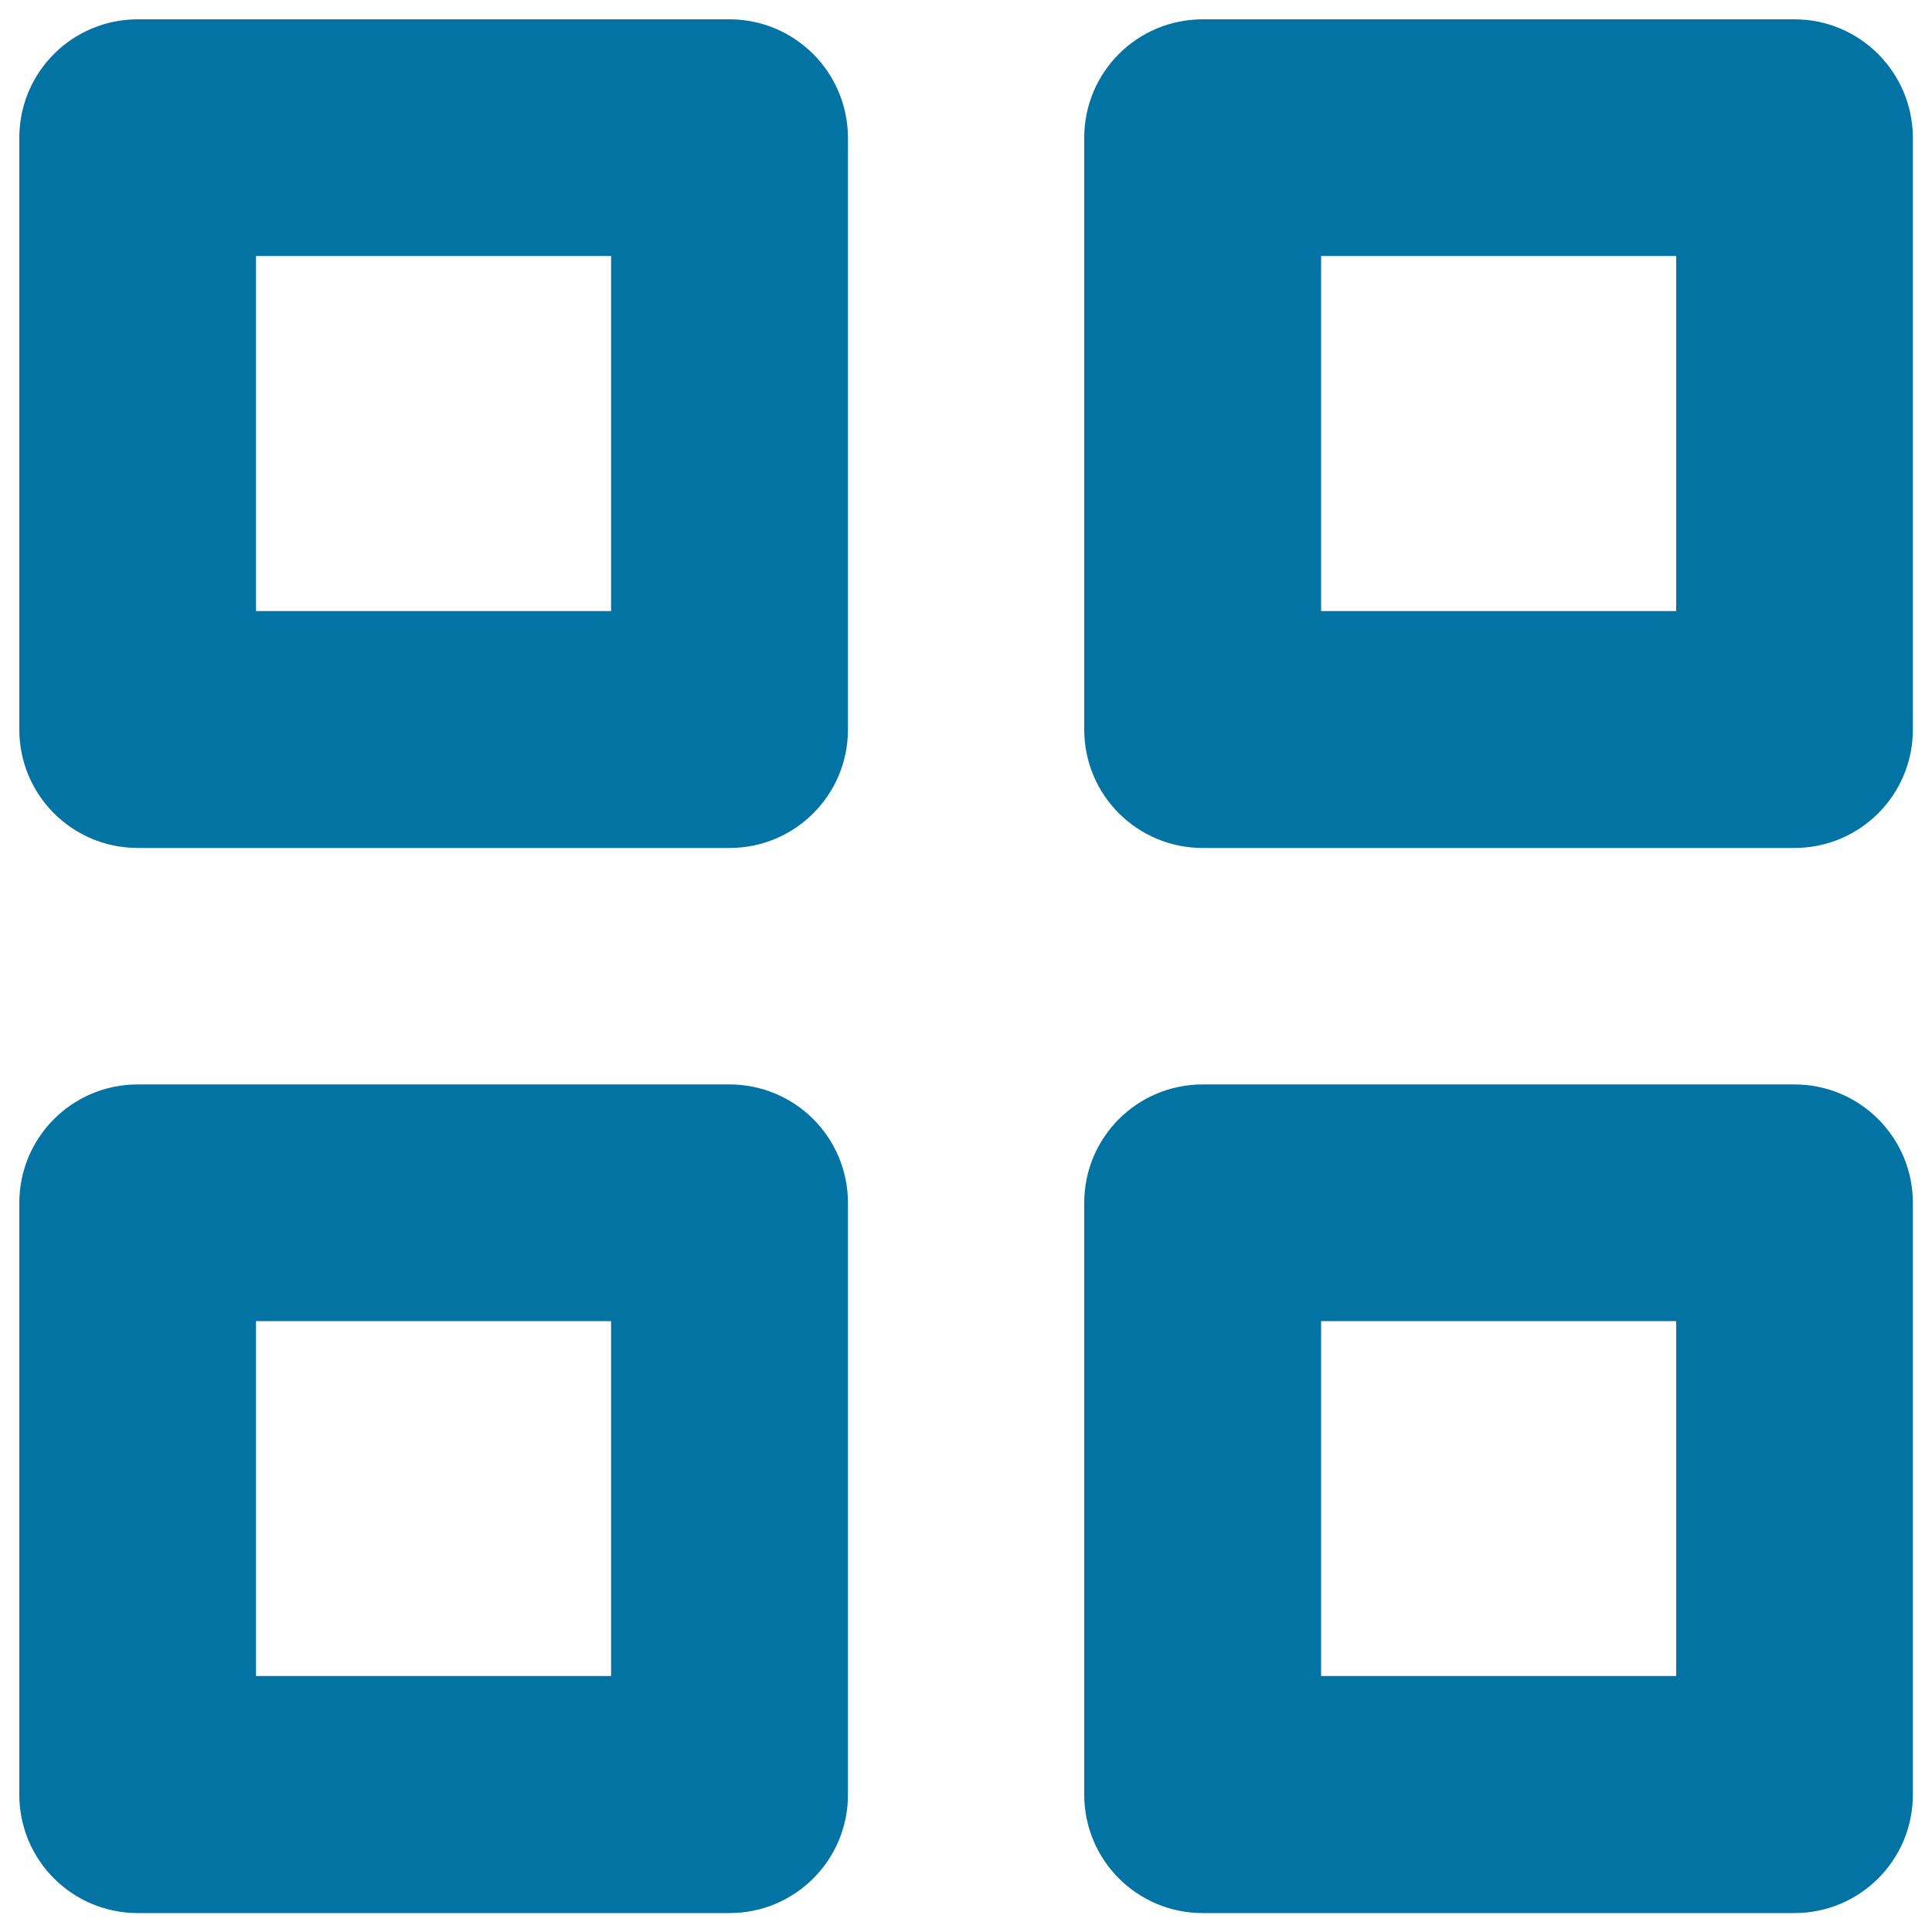
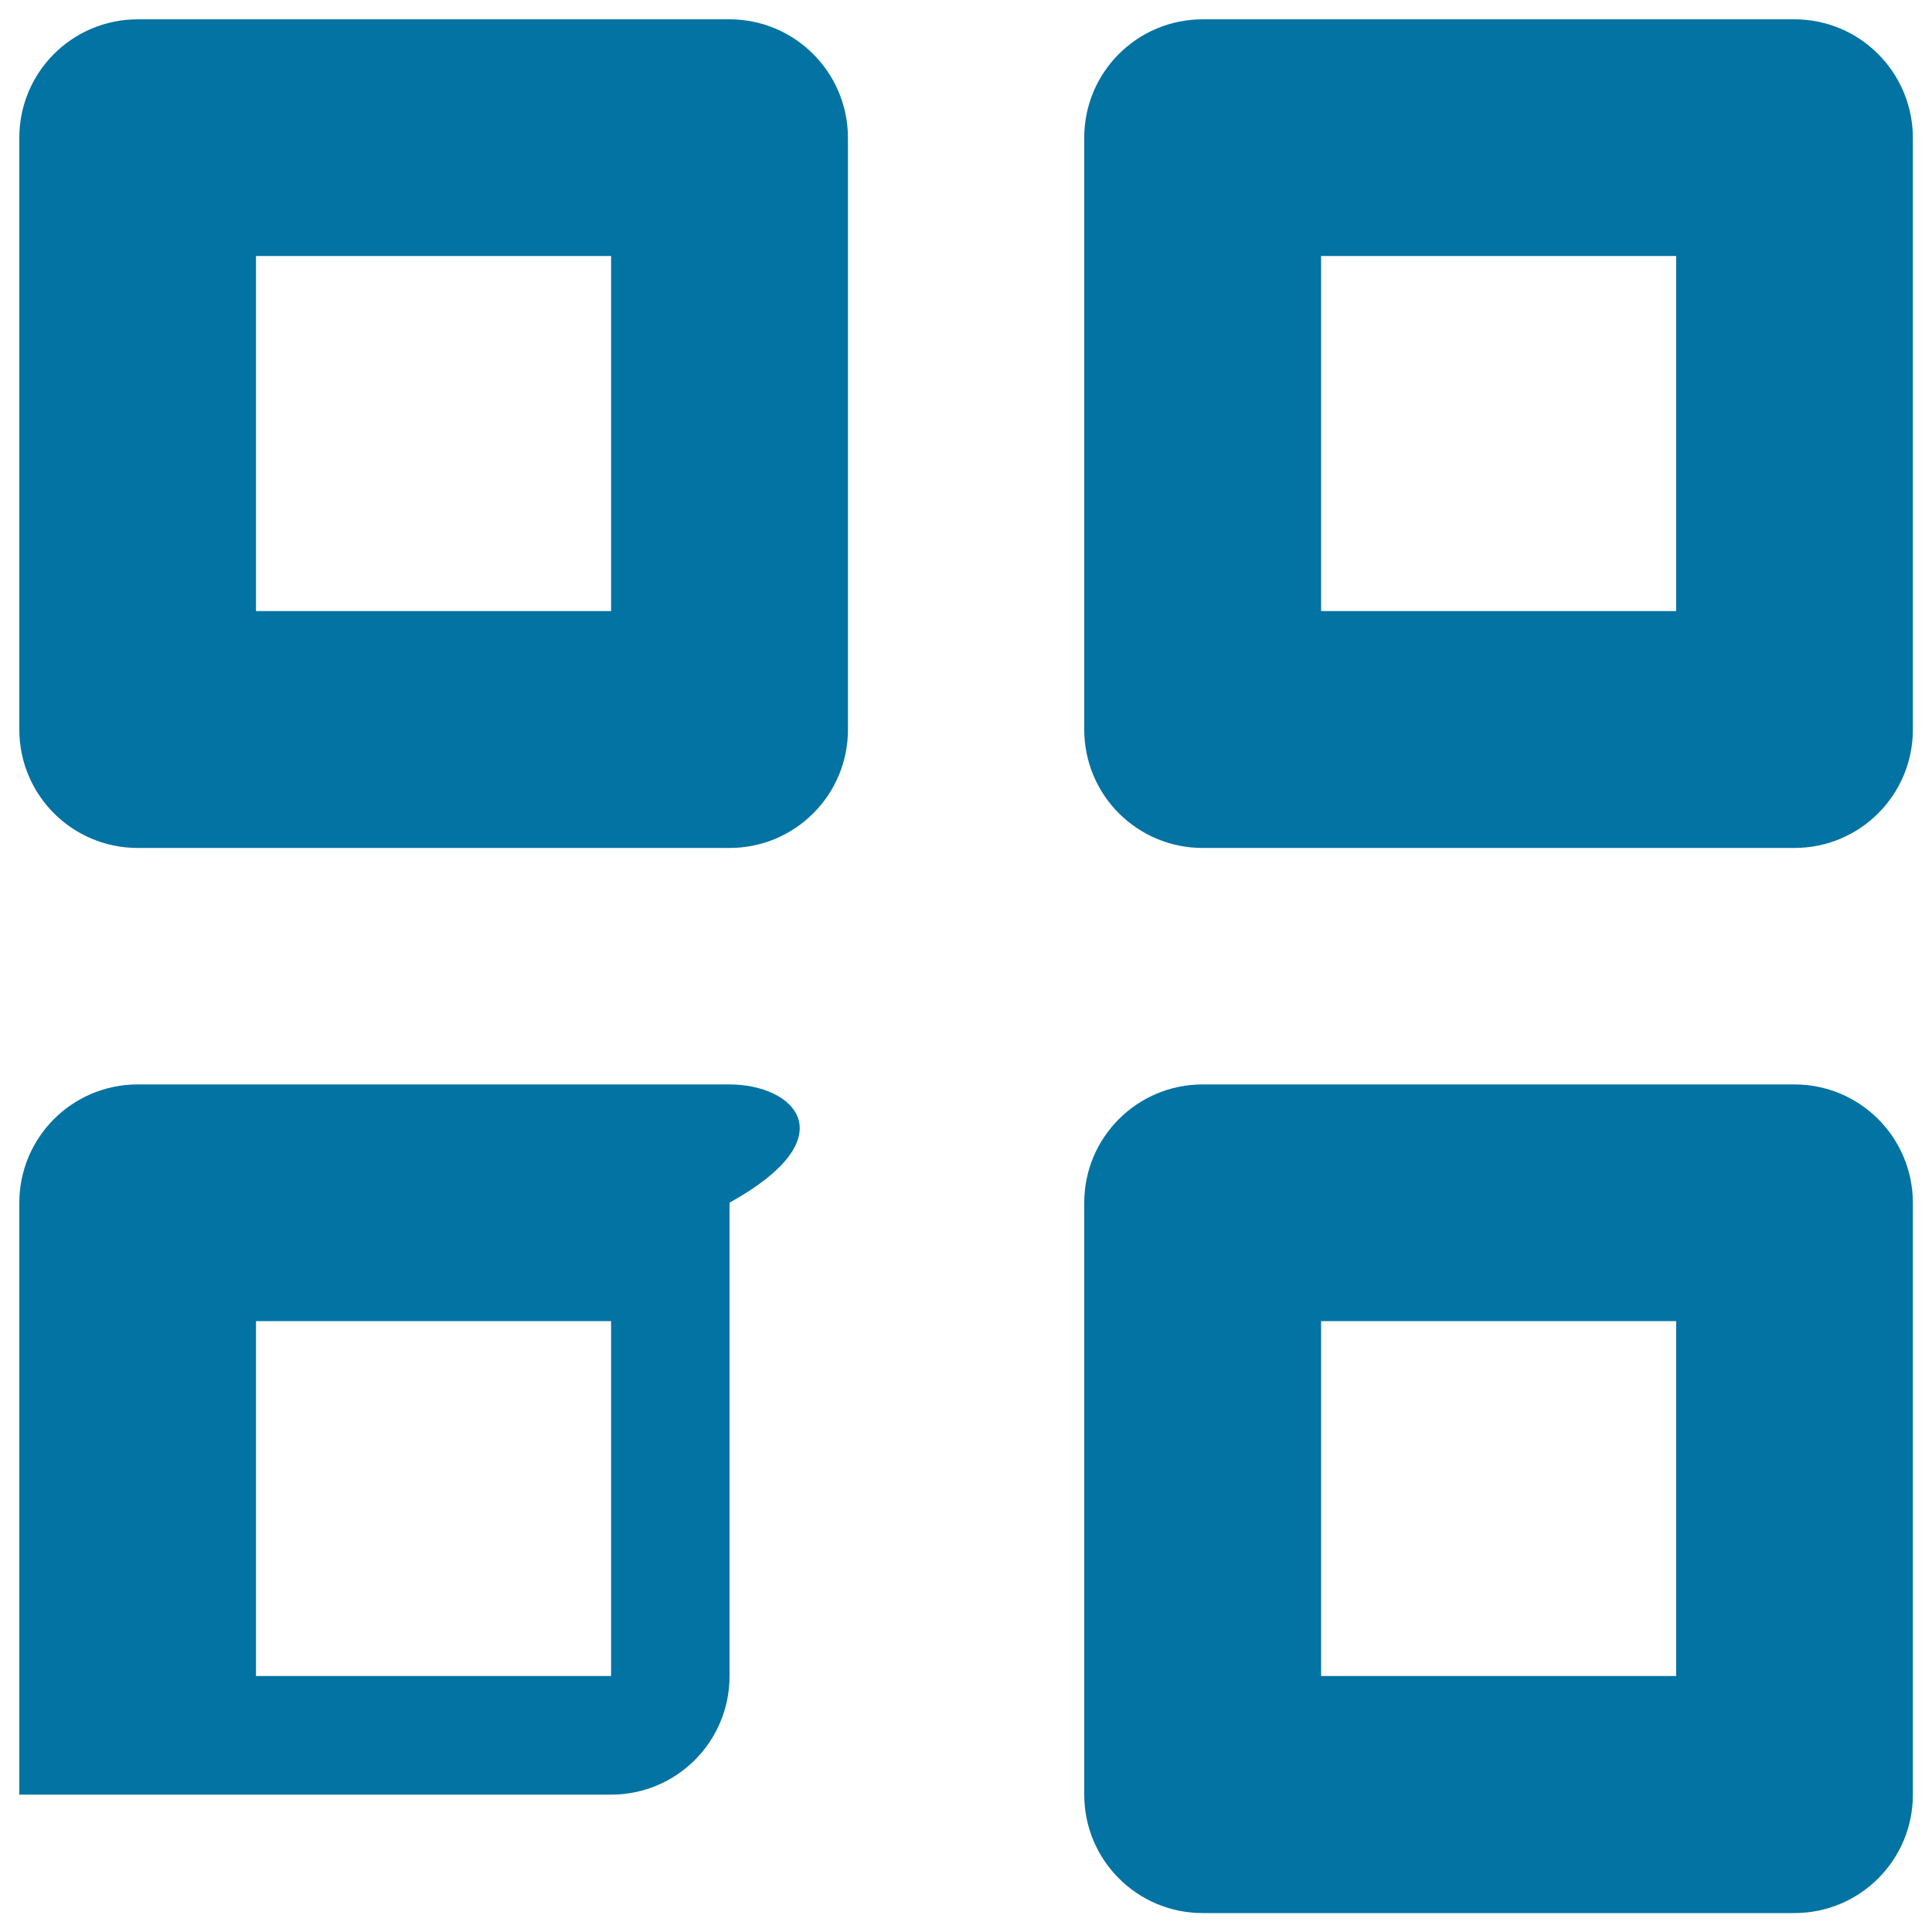
<svg xmlns="http://www.w3.org/2000/svg" viewBox="0 0 1000 1000" style="fill:#0273a2">
  <title>Grid Apps Squares Blocks SVG icon</title>
  <g>
-     <path d="M377.5,561.3H71.3c-33.9,0-61.3,27.4-61.3,61.3v306.3c0,33.9,27.4,61.3,61.3,61.3h306.3c33.9,0,61.3-27.4,61.3-61.3V622.5C438.8,588.6,411.4,561.3,377.5,561.3z M316.3,867.5H132.5V683.8h183.8V867.5z M377.5,10H71.3C37.4,10,10,37.4,10,71.3v306.3c0,33.9,27.4,61.3,61.3,61.3h306.3c33.9,0,61.3-27.4,61.3-61.3V71.3C438.8,37.4,411.4,10,377.5,10z M316.3,316.3H132.5V132.5h183.8V316.3z M928.8,561.3H622.5c-33.9,0-61.3,27.4-61.3,61.3v306.3c0,33.9,27.4,61.3,61.3,61.3h306.3c33.9,0,61.3-27.4,61.3-61.3V622.5C990,588.6,962.6,561.3,928.8,561.3z M867.5,867.5H683.8V683.8h183.8V867.5z M928.8,10H622.5c-33.9,0-61.3,27.4-61.3,61.3v306.3c0,33.9,27.4,61.3,61.3,61.3h306.3c33.9,0,61.3-27.4,61.3-61.3V71.3C990,37.4,962.6,10,928.8,10z M867.5,316.3H683.8V132.5h183.8V316.3z" />
+     <path d="M377.5,561.3H71.3c-33.9,0-61.3,27.4-61.3,61.3v306.3h306.3c33.9,0,61.3-27.4,61.3-61.3V622.5C438.8,588.6,411.4,561.3,377.5,561.3z M316.3,867.5H132.5V683.8h183.8V867.5z M377.5,10H71.3C37.4,10,10,37.4,10,71.3v306.3c0,33.9,27.4,61.3,61.3,61.3h306.3c33.9,0,61.3-27.4,61.3-61.3V71.3C438.8,37.4,411.4,10,377.5,10z M316.3,316.3H132.5V132.5h183.8V316.3z M928.8,561.3H622.5c-33.9,0-61.3,27.4-61.3,61.3v306.3c0,33.9,27.4,61.3,61.3,61.3h306.3c33.9,0,61.3-27.4,61.3-61.3V622.5C990,588.6,962.6,561.3,928.8,561.3z M867.5,867.5H683.8V683.8h183.8V867.5z M928.8,10H622.5c-33.9,0-61.3,27.4-61.3,61.3v306.3c0,33.9,27.4,61.3,61.3,61.3h306.3c33.9,0,61.3-27.4,61.3-61.3V71.3C990,37.4,962.6,10,928.8,10z M867.5,316.3H683.8V132.5h183.8V316.3z" />
  </g>
</svg>